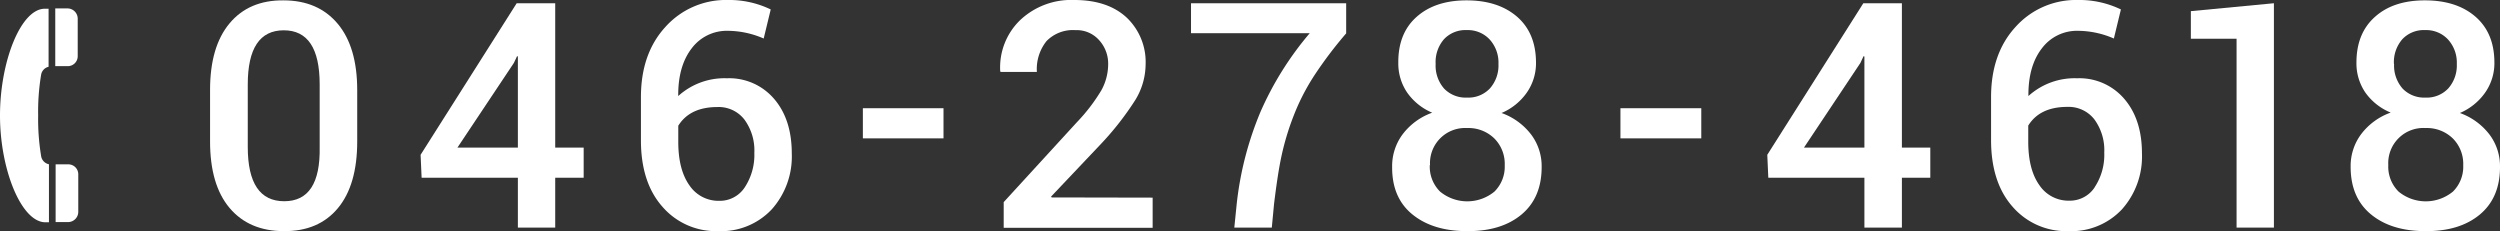
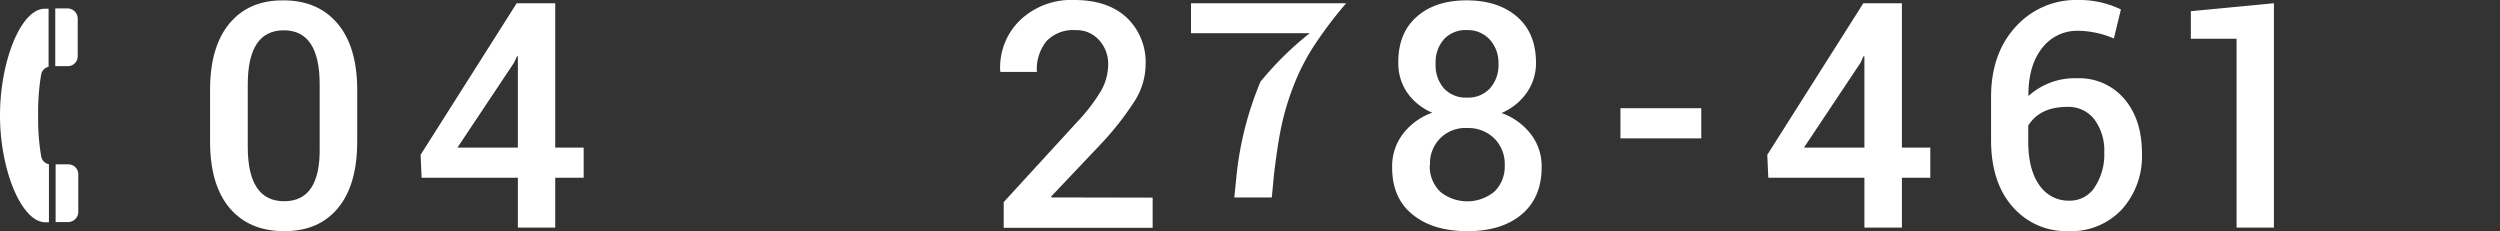
<svg xmlns="http://www.w3.org/2000/svg" viewBox="0 0 486.75 45.02">
  <rect x="0" y="0" width="486.75" height="45.02" fill="#333333" stroke="none" />
  <defs>
    <style>.cls-1{fill:#fff;}</style>
  </defs>
  <title>con_tel</title>
  <g id="レイヤー_2" data-name="レイヤー 2">
    <g id="レイヤー">
      <path class="cls-1" d="M69.55,17.54v10q0,8.48-3.77,13T55.26,45q-6.75,0-10.56-4.51t-3.8-13v-10q0-8.4,3.79-12.94T55.19.07q6.72,0,10.54,4.53T69.55,17.54ZM62.24,28.61V16.44q0-10.55-7-10.54t-7,10.54V28.61q0,10.57,7.1,10.57T62.24,28.61Z" />
      <path class="cls-1" d="M108.1.63V28.74h5.54v5.87H108.1v9.71h-7.27V34.61H82.09l-.2-4.47L100.6.63Zm-7.27,28.11V11l-.16-.06-.61,1.3-11,16.5Z" />
-       <path class="cls-1" d="M141.69,0a18.53,18.53,0,0,1,8.37,1.84L148.69,7.5A17.69,17.69,0,0,0,141.76,6a8.53,8.53,0,0,0-7.06,3.38c-1.76,2.26-2.65,5.29-2.65,9.09v.23a13.38,13.38,0,0,1,9.47-3.46,11.48,11.48,0,0,1,9.19,4q3.45,4,3.45,10.65a15.43,15.43,0,0,1-3.9,10.87A13.53,13.53,0,0,1,139.77,45,13.75,13.75,0,0,1,129,40.28q-4.22-4.74-4.21-13V18.91l0,0q0-8.46,4.75-13.65A15.79,15.79,0,0,1,141.69,0ZM145,36.48a11.49,11.49,0,0,0,1.87-6.72,10.16,10.16,0,0,0-1.94-6.49,6.33,6.33,0,0,0-5.23-2.43q-5.37,0-7.64,3.64v3.13q0,5.43,2.18,8.49a6.81,6.81,0,0,0,5.79,3A5.79,5.79,0,0,0,145,36.48Z" />
-       <path class="cls-1" d="M183.7,21.07v5.87H168V21.07Z" />
      <path class="cls-1" d="M224.42,38.48v5.87h-29v-5l14.24-15.54a34.92,34.92,0,0,0,4.77-6.22,10.59,10.59,0,0,0,1.33-5.14A6.76,6.76,0,0,0,214,7.82a5.83,5.83,0,0,0-4.62-1.95A7.15,7.15,0,0,0,203.76,8a8.71,8.71,0,0,0-1.88,6h-7.07l-.07-.17a12.8,12.8,0,0,1,3.87-9.9A14.46,14.46,0,0,1,209.15,0q6.53,0,10.22,3.43a11.93,11.93,0,0,1,3.68,9.14,13.41,13.41,0,0,1-2,6.89A57.17,57.17,0,0,1,214.38,28l-9.73,10.27.1.17Z" />
-       <path class="cls-1" d="M262.1.63V6.5a79.49,79.49,0,0,0-6.22,8.22,42.33,42.33,0,0,0-4,7.8,51.09,51.09,0,0,0-2.37,7.84c-.55,2.55-1,5.65-1.45,9.32l-.44,4.64h-7.3l.47-4.64a64.11,64.11,0,0,1,4.63-17.91A62,62,0,0,1,255,6.47H231.89V.63Z" />
+       <path class="cls-1" d="M262.1.63a79.49,79.49,0,0,0-6.22,8.22,42.33,42.33,0,0,0-4,7.8,51.09,51.09,0,0,0-2.37,7.84c-.55,2.55-1,5.65-1.45,9.32l-.44,4.64h-7.3l.47-4.64a64.11,64.11,0,0,1,4.63-17.91A62,62,0,0,1,255,6.47H231.89V.63Z" />
      <path class="cls-1" d="M275.83,3.27q3.62-3.21,9.75-3.2t9.81,3.2q3.66,3.2,3.67,8.93A10,10,0,0,1,297.29,18,11.47,11.47,0,0,1,292.35,22a12.59,12.59,0,0,1,5.74,4.16,10.27,10.27,0,0,1,2.07,6.35q0,6-3.94,9.27T285.63,45Q279,45,275,41.75t-3.95-9.27a10.34,10.34,0,0,1,2.07-6.37,12.48,12.48,0,0,1,5.73-4.17A11.31,11.31,0,0,1,274,18.06a10.06,10.06,0,0,1-1.75-5.86Q272.21,6.47,275.83,3.27Zm2.55,28.86a6.83,6.83,0,0,0,2,5.17,8.33,8.33,0,0,0,10.59,0,6.82,6.82,0,0,0,2-5.13,7,7,0,0,0-2.05-5.24,7.21,7.21,0,0,0-5.27-2,6.84,6.84,0,0,0-7.22,7.25Zm1.14-19.68a6.76,6.76,0,0,0,1.66,4.81A5.82,5.82,0,0,0,285.65,19a5.74,5.74,0,0,0,4.45-1.8,6.74,6.74,0,0,0,1.65-4.74,6.69,6.69,0,0,0-1.7-4.76,5.8,5.8,0,0,0-4.48-1.84,5.72,5.72,0,0,0-4.42,1.77A6.76,6.76,0,0,0,279.52,12.45Z" />
      <path class="cls-1" d="M331.24,21.07v5.87H315.5V21.07Z" />
      <path class="cls-1" d="M370.3.63V28.74h5.53v5.87H370.3v9.71H363V34.61H344.29l-.2-4.47L362.79.63ZM363,28.74V11l-.17-.06-.6,1.3-11,16.5Z" />
      <path class="cls-1" d="M404.57,0a18.53,18.53,0,0,1,8.37,1.84L411.57,7.5A17.7,17.7,0,0,0,404.63,6a8.53,8.53,0,0,0-7.05,3.38q-2.65,3.39-2.65,9.09v.23a13.38,13.38,0,0,1,9.47-3.46,11.49,11.49,0,0,1,9.19,4q3.45,4,3.45,10.65a15.43,15.43,0,0,1-3.9,10.87A13.53,13.53,0,0,1,402.65,45a13.77,13.77,0,0,1-10.79-4.74q-4.2-4.74-4.2-13V18.91l0,0q0-8.46,4.75-13.65A15.79,15.79,0,0,1,404.57,0Zm3.26,36.45a11.41,11.41,0,0,0,1.87-6.72,10.15,10.15,0,0,0-1.93-6.49,6.35,6.35,0,0,0-5.24-2.43q-5.37,0-7.63,3.64v3.13c0,3.62.72,6.45,2.18,8.49a6.81,6.81,0,0,0,5.79,3A5.77,5.77,0,0,0,407.83,36.48Z" />
      <path class="cls-1" d="M442.73,44.32h-7.27V7.54h-8.9V2.17L442.73.63Z" />
-       <path class="cls-1" d="M462.42,3.27Q466,.06,472.17.07T482,3.27q3.66,3.2,3.66,8.93A10,10,0,0,1,483.88,18,11.53,11.53,0,0,1,478.94,22a12.59,12.59,0,0,1,5.74,4.16,10.27,10.27,0,0,1,2.07,6.35q0,6-3.94,9.27T472.22,45q-6.64,0-10.6-3.27t-3.95-9.27a10.34,10.34,0,0,1,2.07-6.37,12.43,12.43,0,0,1,5.73-4.17,11.31,11.31,0,0,1-4.92-3.88,10.06,10.06,0,0,1-1.75-5.86Q458.8,6.47,462.42,3.27ZM465,32.13a6.83,6.83,0,0,0,2,5.17,8.33,8.33,0,0,0,10.59,0,6.82,6.82,0,0,0,2-5.13,7,7,0,0,0-2.05-5.24,7.23,7.23,0,0,0-5.27-2A6.84,6.84,0,0,0,465,32.13Zm1.13-19.68a6.77,6.77,0,0,0,1.67,4.81A5.82,5.82,0,0,0,472.24,19a5.74,5.74,0,0,0,4.45-1.8,6.74,6.74,0,0,0,1.65-4.74,6.69,6.69,0,0,0-1.7-4.76,5.8,5.8,0,0,0-4.48-1.84,5.72,5.72,0,0,0-4.42,1.77A6.77,6.77,0,0,0,466.1,12.45Z" />
      <path class="cls-1" d="M13.2,1.64H10.76l0,11.24h2.44a1.93,1.93,0,0,0,1.93-1.94V3.58A2,2,0,0,0,13.2,1.64Z" />
      <path class="cls-1" d="M0,22.49C0,33,4.15,43.29,8.86,43.28h.67l0-11.3A1.92,1.92,0,0,1,8,30.34a44,44,0,0,1-.57-7.87A43.57,43.57,0,0,1,8,14.59,1.92,1.92,0,0,1,9.46,13l0-11.3H8.76C4.05,1.66,0,12,0,22.49Z" />
      <path class="cls-1" d="M13.28,32H10.83l0,11.24H13.3a2,2,0,0,0,1.94-2l0-7.36A1.93,1.93,0,0,0,13.28,32Z" />
    </g>
  </g>
</svg>